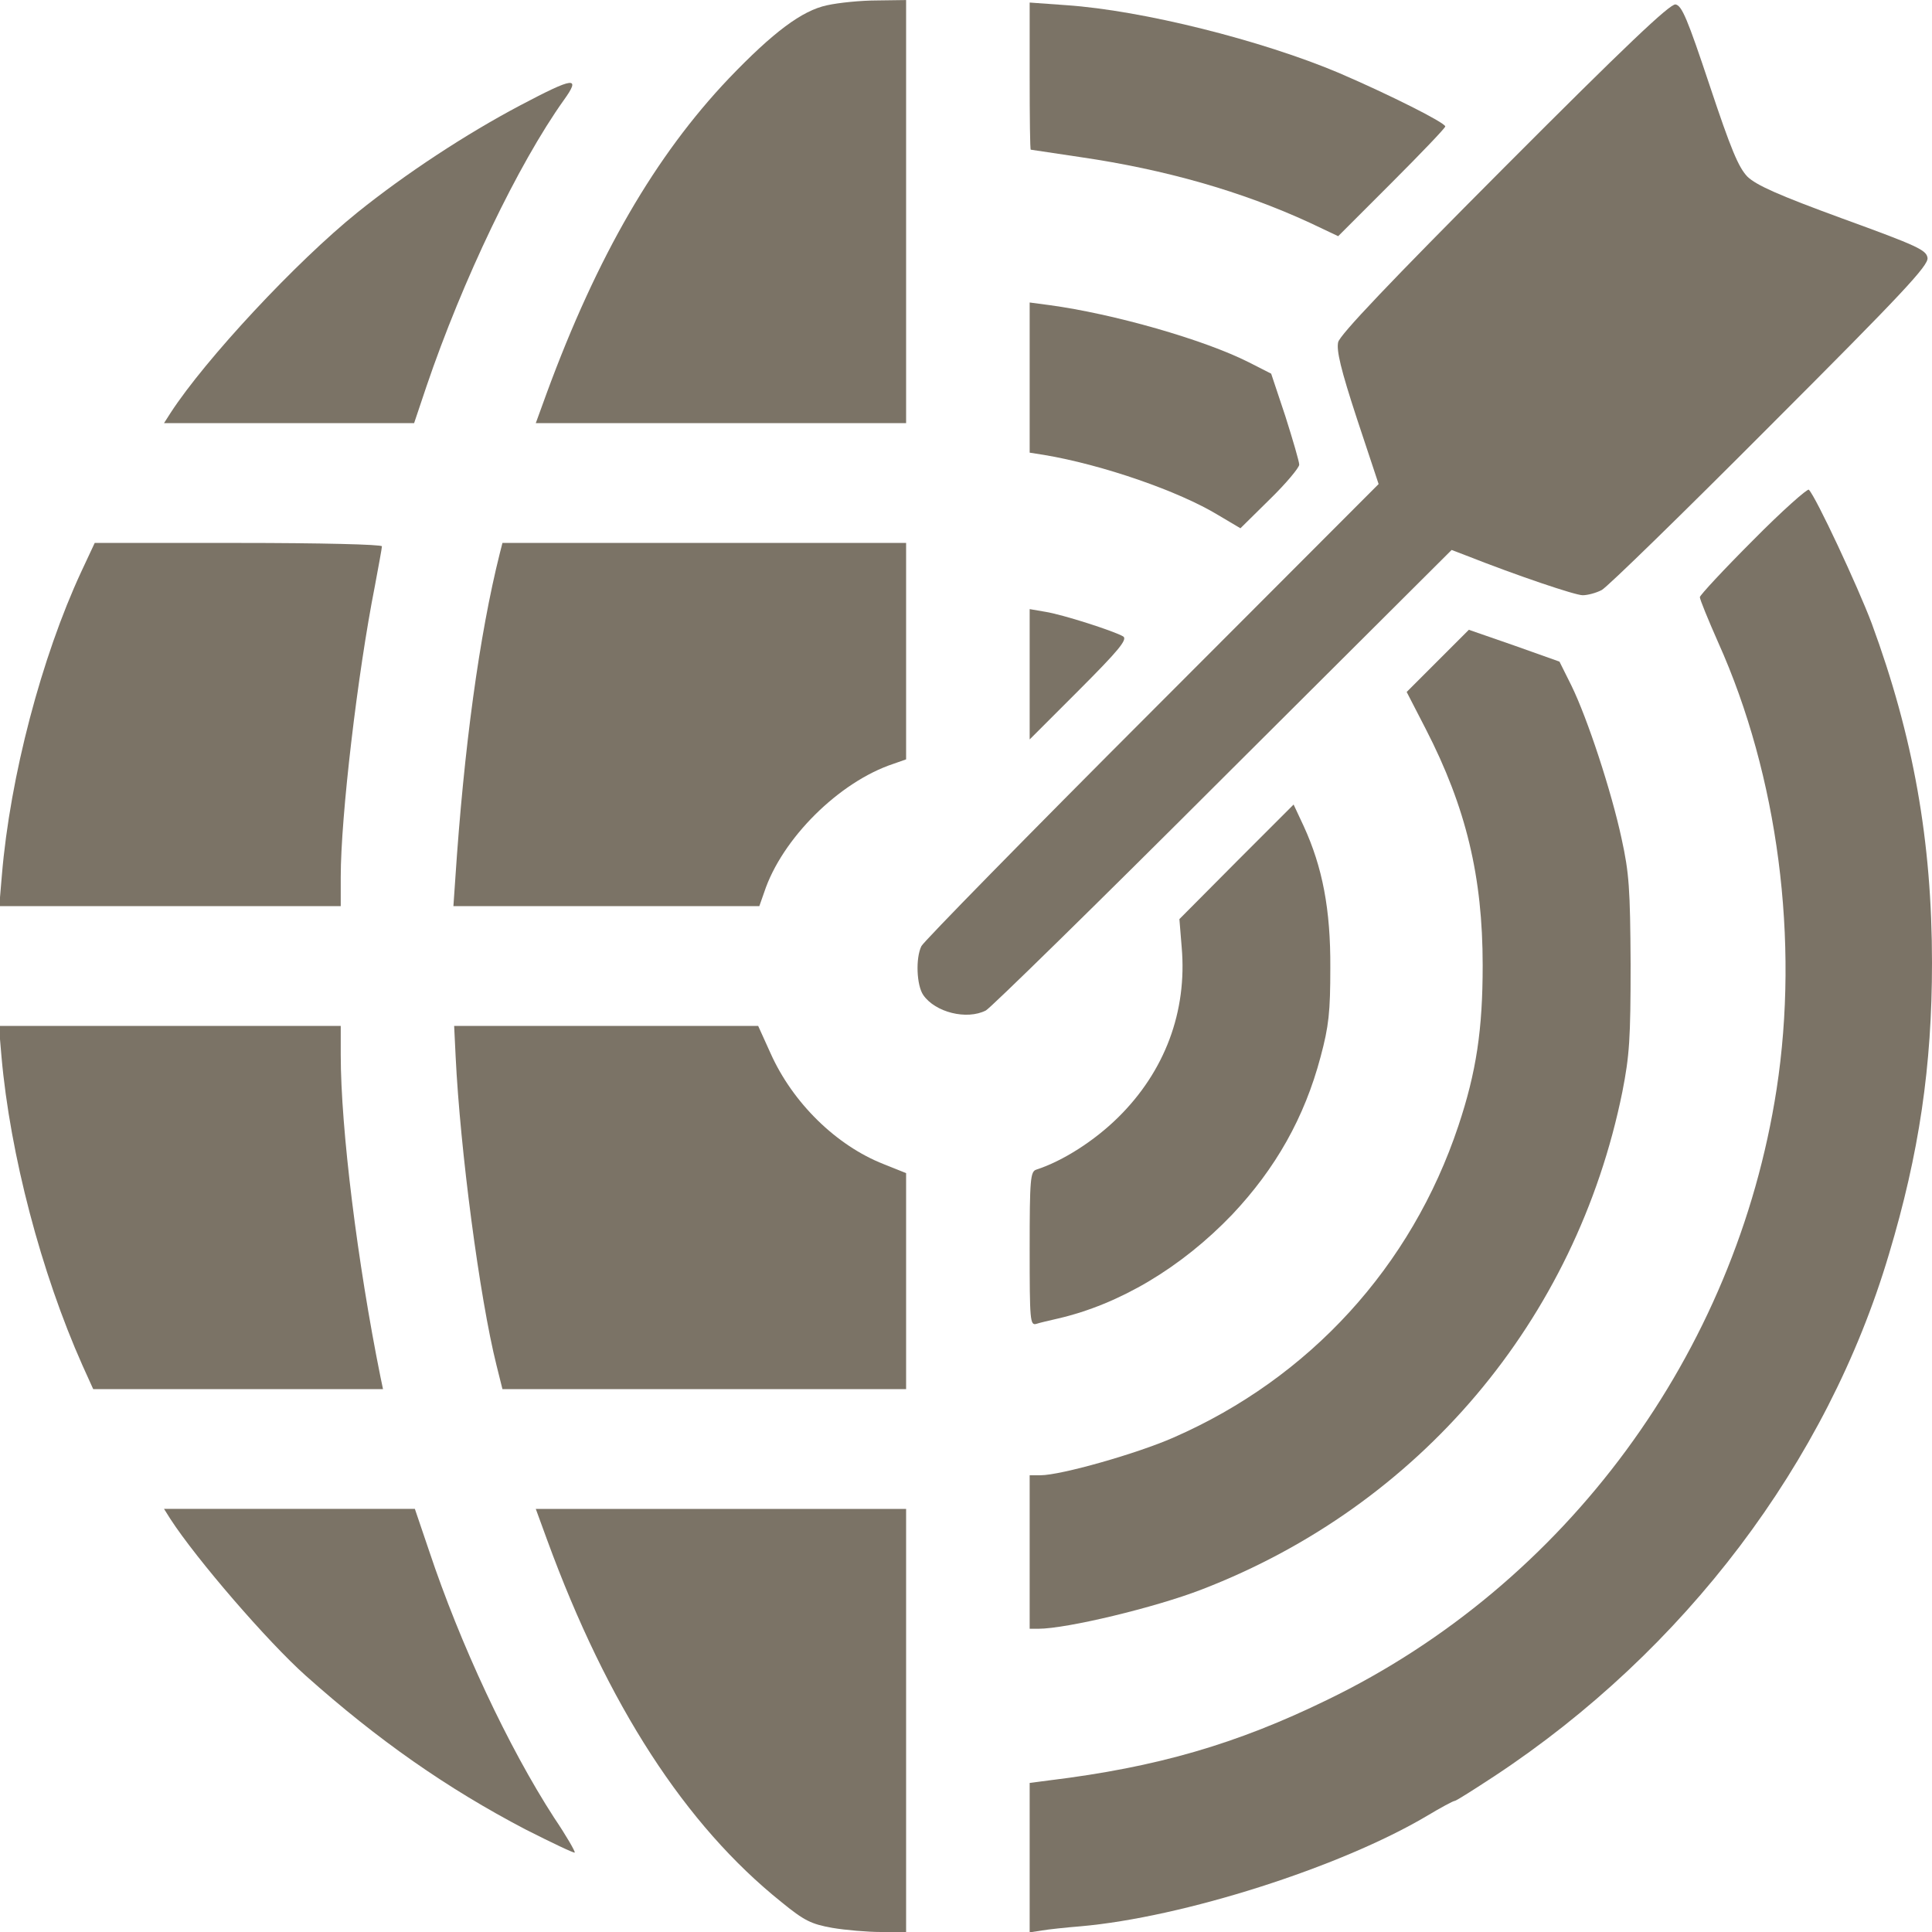
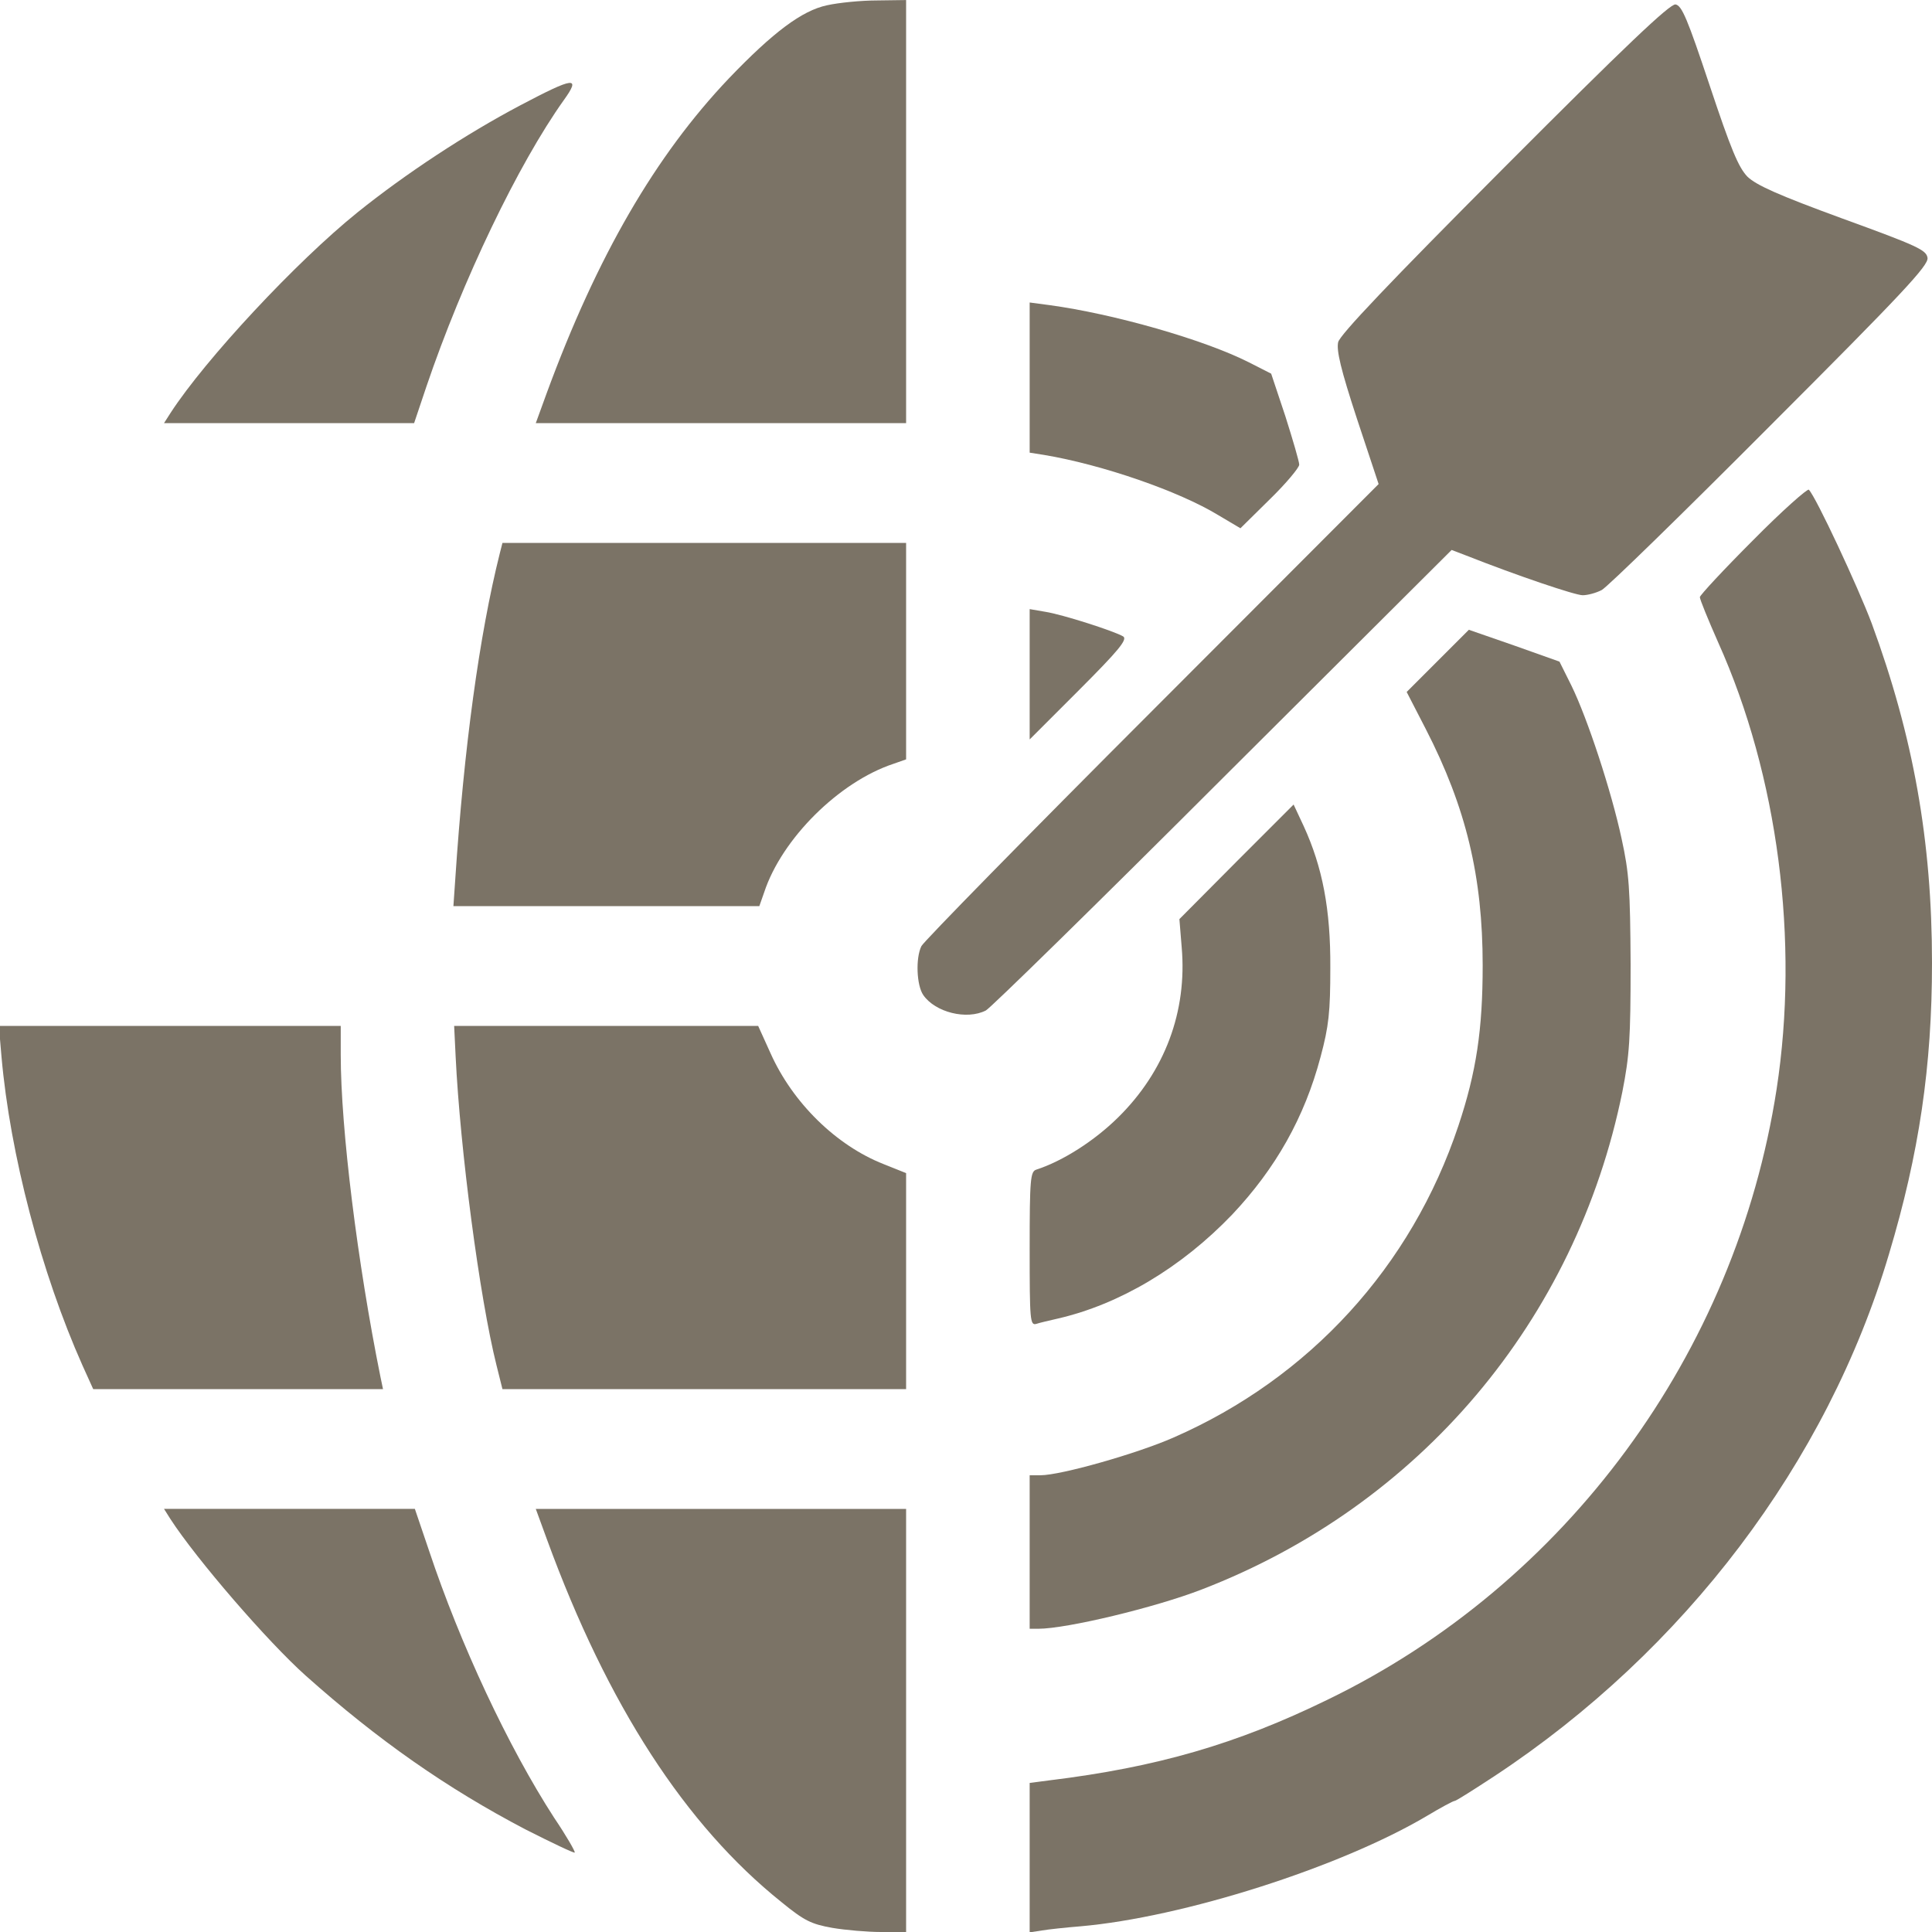
<svg xmlns="http://www.w3.org/2000/svg" width="44" height="44" viewBox="0 0 44 44" fill="none">
  <g clip-path="url(#clip0_8469_261)">
    <path d="M18.836 0.12C18.265 0.24 17.608 0.734 16.602 1.783C14.931 3.54 13.601 5.825 12.45 8.955L12.202 9.637H16.415H20.636V4.819V0.001L19.979 0.01C19.612 0.01 19.101 0.061 18.836 0.12Z" fill="#7B7366" />
-     <path d="M23.45 1.738C23.45 2.659 23.458 3.409 23.475 3.409C23.484 3.409 23.995 3.486 24.618 3.58C26.536 3.861 28.276 4.356 29.828 5.072L30.476 5.379L31.695 4.16C32.369 3.486 32.915 2.915 32.915 2.88C32.915 2.795 31.644 2.156 30.493 1.661C28.736 0.919 26.025 0.237 24.285 0.118L23.45 0.058V1.738Z" fill="#7B7366" />
    <path d="M34.262 3.81C31.644 6.436 30.519 7.621 30.476 7.792C30.433 7.98 30.536 8.415 30.902 9.532L31.397 11.024L26.238 16.191C23.398 19.031 21.036 21.444 20.985 21.546C20.849 21.819 20.874 22.442 21.028 22.663C21.301 23.056 22.017 23.235 22.452 23.013C22.554 22.962 24.985 20.583 27.85 17.718L33.06 12.525L33.392 12.652C34.56 13.113 35.874 13.556 36.044 13.556C36.155 13.556 36.351 13.505 36.479 13.437C36.607 13.369 38.338 11.68 40.316 9.694C43.335 6.675 43.923 6.044 43.898 5.873C43.872 5.694 43.676 5.601 41.962 4.978C40.495 4.441 40.001 4.219 39.796 4.023C39.592 3.81 39.421 3.401 38.935 1.942C38.432 0.433 38.304 0.126 38.159 0.101C38.031 0.084 37.008 1.056 34.262 3.81Z" fill="#7B7366" />
    <path d="M11.853 2.397C10.608 3.054 9.235 3.958 8.143 4.836C6.745 5.962 4.681 8.179 3.888 9.398L3.735 9.637H6.583H9.431L9.712 8.801C10.531 6.388 11.802 3.736 12.842 2.278C13.234 1.732 13.081 1.749 11.853 2.397Z" fill="#7B7366" />
    <path d="M23.45 8.603V10.309L23.774 10.36C25.104 10.582 26.852 11.187 27.747 11.733L28.25 12.031L28.924 11.366C29.291 11.008 29.589 10.65 29.589 10.582C29.589 10.513 29.444 10.019 29.274 9.482L28.95 8.51L28.447 8.254C27.423 7.734 25.351 7.145 23.902 6.949L23.45 6.889V8.603Z" fill="#7B7366" />
    <path d="M39.924 12.304C39.259 12.969 38.713 13.557 38.713 13.6C38.713 13.651 38.901 14.112 39.131 14.632C40.495 17.668 40.981 21.428 40.461 24.805C39.532 30.825 35.669 36.078 30.229 38.712C28.165 39.719 26.349 40.247 23.902 40.546L23.45 40.605V42.302V44.008L23.731 43.965C23.876 43.94 24.277 43.897 24.601 43.871C26.946 43.667 30.527 42.524 32.497 41.356C32.812 41.168 33.094 41.015 33.128 41.015C33.162 41.015 33.563 40.759 34.032 40.452C38.364 37.595 41.612 33.306 43.019 28.565C43.71 26.263 44 24.276 44 21.931C44 19.151 43.574 16.772 42.627 14.197C42.312 13.361 41.357 11.315 41.195 11.153C41.169 11.119 40.589 11.63 39.924 12.304Z" fill="#7B7366" />
-     <path d="M1.85 13.022C0.947 14.966 0.23 17.686 0.043 19.929L-0.017 20.637H3.871H7.76V19.972C7.76 18.599 8.143 15.341 8.536 13.354C8.621 12.894 8.698 12.485 8.698 12.442C8.698 12.399 7.291 12.365 5.432 12.365H2.157L1.85 13.022Z" fill="#7B7366" />
    <path d="M11.384 12.596C10.915 14.463 10.565 17.047 10.369 20.014L10.326 20.637H13.814H17.293L17.404 20.321C17.805 19.102 19.109 17.806 20.346 17.396L20.636 17.294V14.83V12.365H16.04H11.443L11.384 12.596Z" fill="#7B7366" />
    <path d="M23.45 15.356V16.84L24.584 15.706C25.462 14.827 25.684 14.563 25.581 14.495C25.385 14.376 24.192 13.992 23.799 13.932L23.45 13.872V15.356Z" fill="#7B7366" />
    <path d="M32.744 15.051L32.036 15.759L32.471 16.603C33.392 18.394 33.767 19.971 33.767 21.984C33.767 23.45 33.623 24.414 33.213 25.642C32.147 28.84 29.828 31.381 26.733 32.736C25.905 33.103 24.157 33.598 23.697 33.598H23.45V35.346V37.094H23.646C24.294 37.094 26.315 36.608 27.372 36.198C32.326 34.288 35.891 30.076 36.948 24.866C37.11 24.039 37.136 23.663 37.136 21.958C37.127 20.253 37.102 19.878 36.931 19.102C36.701 18.027 36.155 16.364 35.788 15.614L35.516 15.068L34.484 14.701L33.452 14.343L32.744 15.051Z" fill="#7B7366" />
    <path d="M28.157 19.627L26.86 20.932L26.912 21.571C27.04 23.038 26.528 24.402 25.462 25.451C24.925 25.98 24.209 26.44 23.603 26.637C23.467 26.679 23.45 26.841 23.45 28.436C23.45 30.073 23.458 30.192 23.603 30.15C23.68 30.124 23.902 30.073 24.089 30.03C25.496 29.706 26.903 28.871 28.063 27.66C29.052 26.611 29.709 25.451 30.075 24.07C30.263 23.371 30.297 23.047 30.297 22.04C30.305 20.71 30.118 19.747 29.692 18.817L29.461 18.323L28.157 19.627Z" fill="#7B7366" />
    <path d="M0.034 24.065C0.23 26.29 0.938 28.985 1.876 31.091L2.123 31.637H5.423H8.723L8.664 31.355C8.143 28.772 7.76 25.71 7.76 24.022V23.365H3.871H-0.026L0.034 24.065Z" fill="#7B7366" />
    <path d="M10.377 24.065C10.48 26.188 10.923 29.556 11.307 31.091L11.443 31.637H16.04H20.636V29.181V26.717L20.124 26.512C19.041 26.086 18.052 25.113 17.549 23.988L17.267 23.365H13.805H10.343L10.377 24.065Z" fill="#7B7366" />
    <path d="M3.88 34.593C4.477 35.514 6.097 37.39 6.967 38.166C8.612 39.632 10.173 40.724 11.964 41.662C12.569 41.969 13.072 42.208 13.089 42.191C13.106 42.173 12.902 41.815 12.62 41.398C11.571 39.777 10.48 37.441 9.772 35.318L9.448 34.363H6.591H3.735L3.88 34.593Z" fill="#7B7366" />
    <path d="M12.458 35.064C13.839 38.841 15.613 41.57 17.796 43.318C18.316 43.744 18.478 43.821 18.956 43.906C19.254 43.957 19.757 44 20.064 44H20.636V39.182V34.364H16.415H12.202L12.458 35.064Z" fill="#7B7366" />
  </g>
  <defs>
    <clipPath id="clip0_8469_261">
      <rect width="44" height="44" fill="white" />
    </clipPath>
  </defs>
</svg>